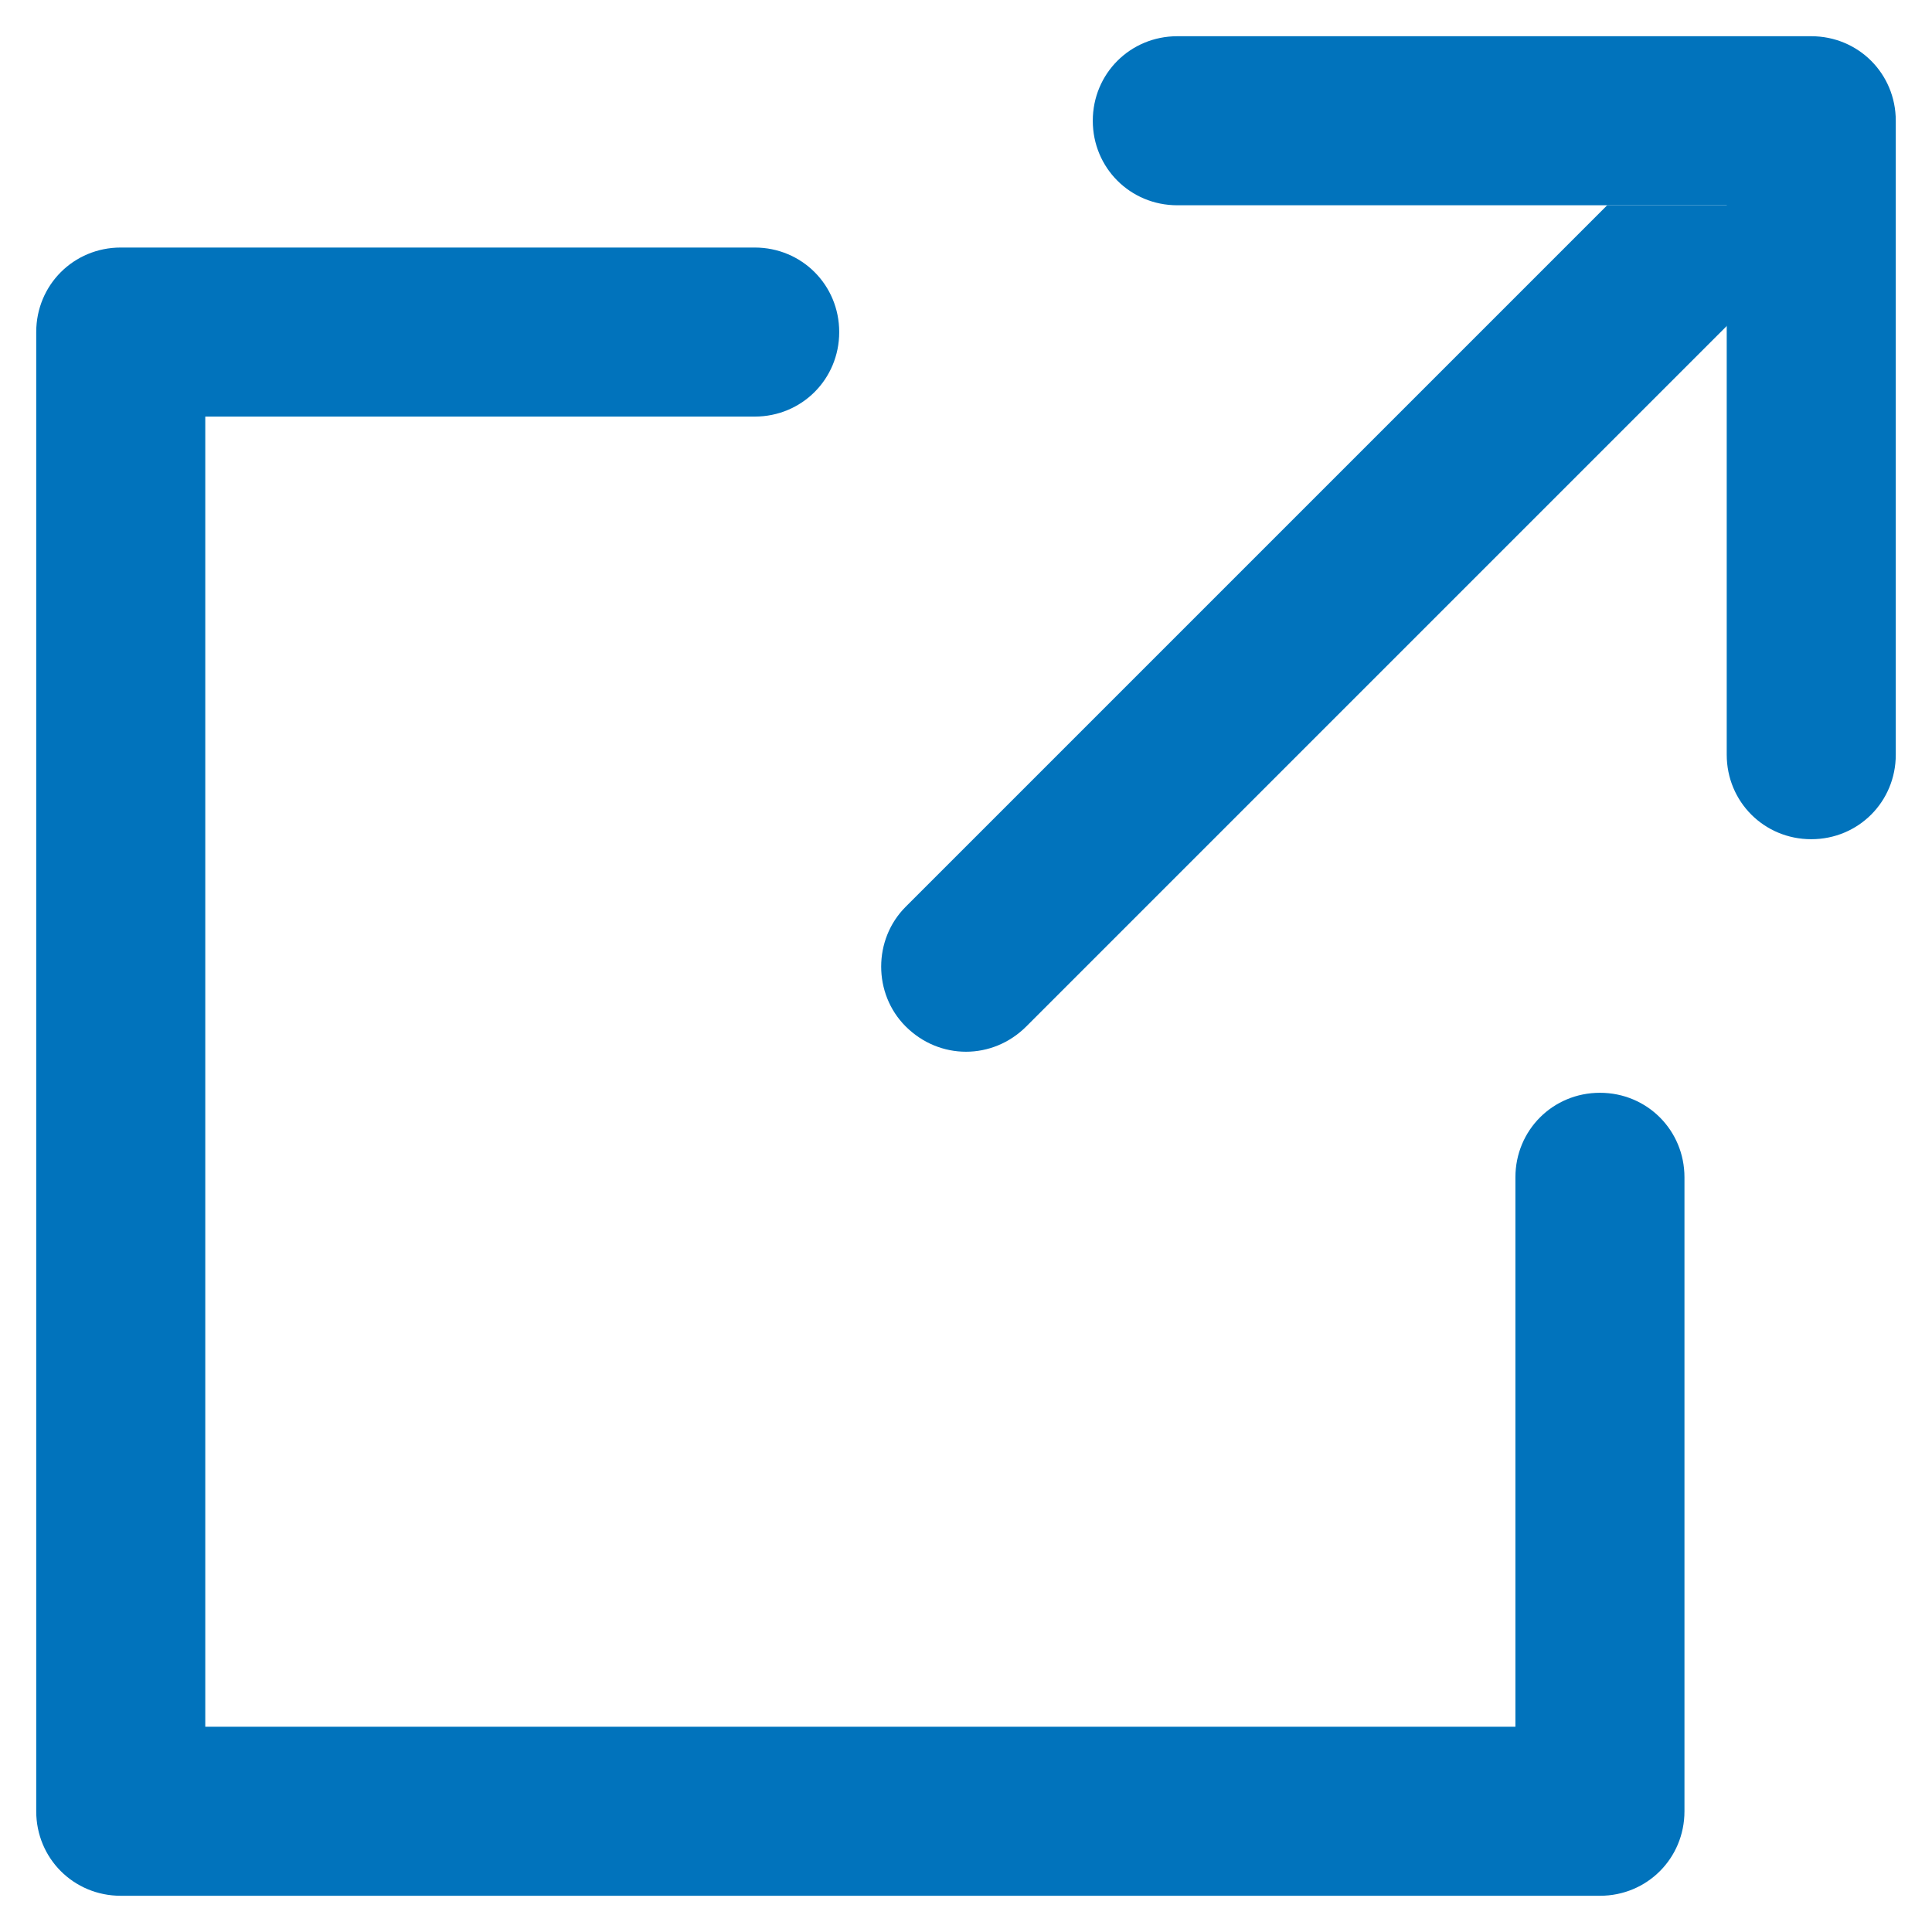
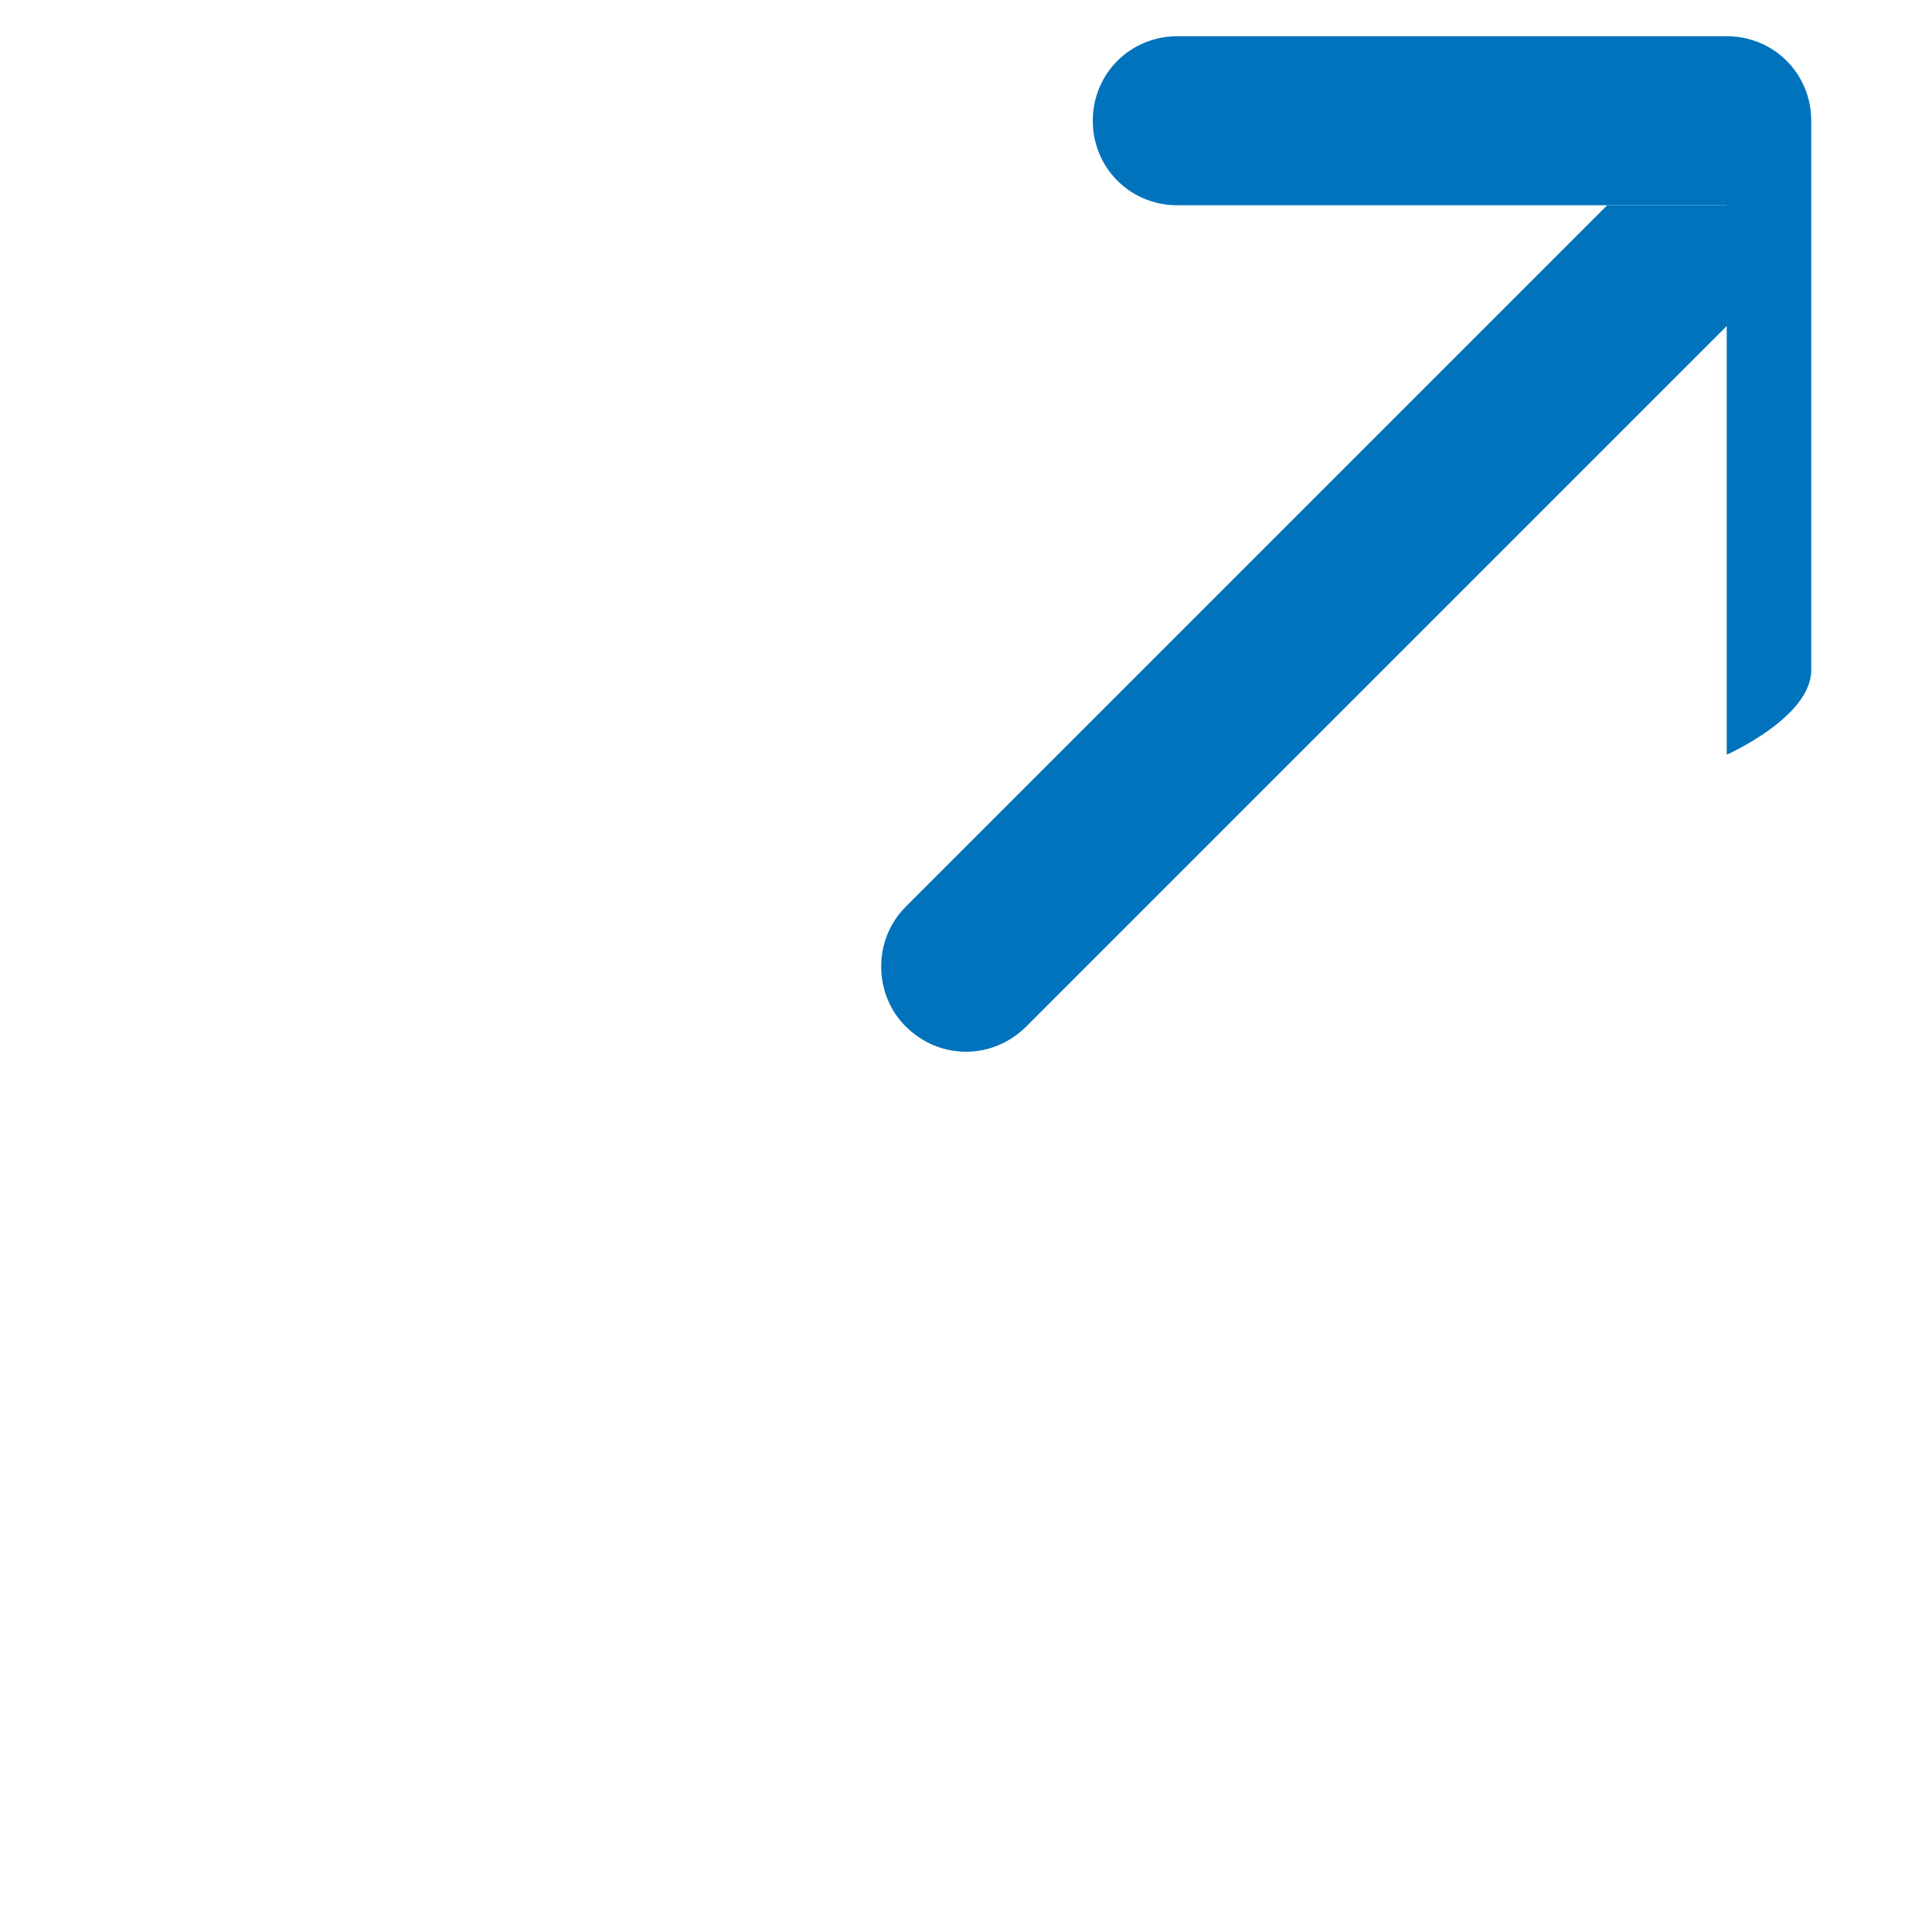
<svg xmlns="http://www.w3.org/2000/svg" viewBox="0 0 16 16" width="16" height="16" fill="#0173bc">
-   <path d="M13.25,9.05c-.39,0-.7.31-.7.7v4.55H1.7V3.45h4.55c.39,0,.7-.31.7-.7s-.31-.7-.7-.7H1c-.39,0-.7.31-.7.7v12.25c0,.39.31.7.7.7h12.25c.39,0,.7-.31.7-.7v-5.25c0-.39-.31-.7-.7-.7Z" />
  <path class="b" d="M13.31,1.7l-5.81,5.81c-.27.27-.27.72,0,.99.14.14.32.21.5.21s.36-.07.5-.21l5.81-5.81v-.99h-.99Z" />
-   <path class="b" d="M15,.3h-5.25c-.39,0-.7.31-.7.7s.31.7.7.7h4.55v4.55c0,.39.31.7.7.7s.7-.31.7-.7V1c0-.39-.31-.7-.7-.7Z" />
+   <path class="b" d="M15,.3h-5.25c-.39,0-.7.31-.7.7s.31.7.7.7h4.55v4.55s.7-.31.7-.7V1c0-.39-.31-.7-.7-.7Z" />
</svg>